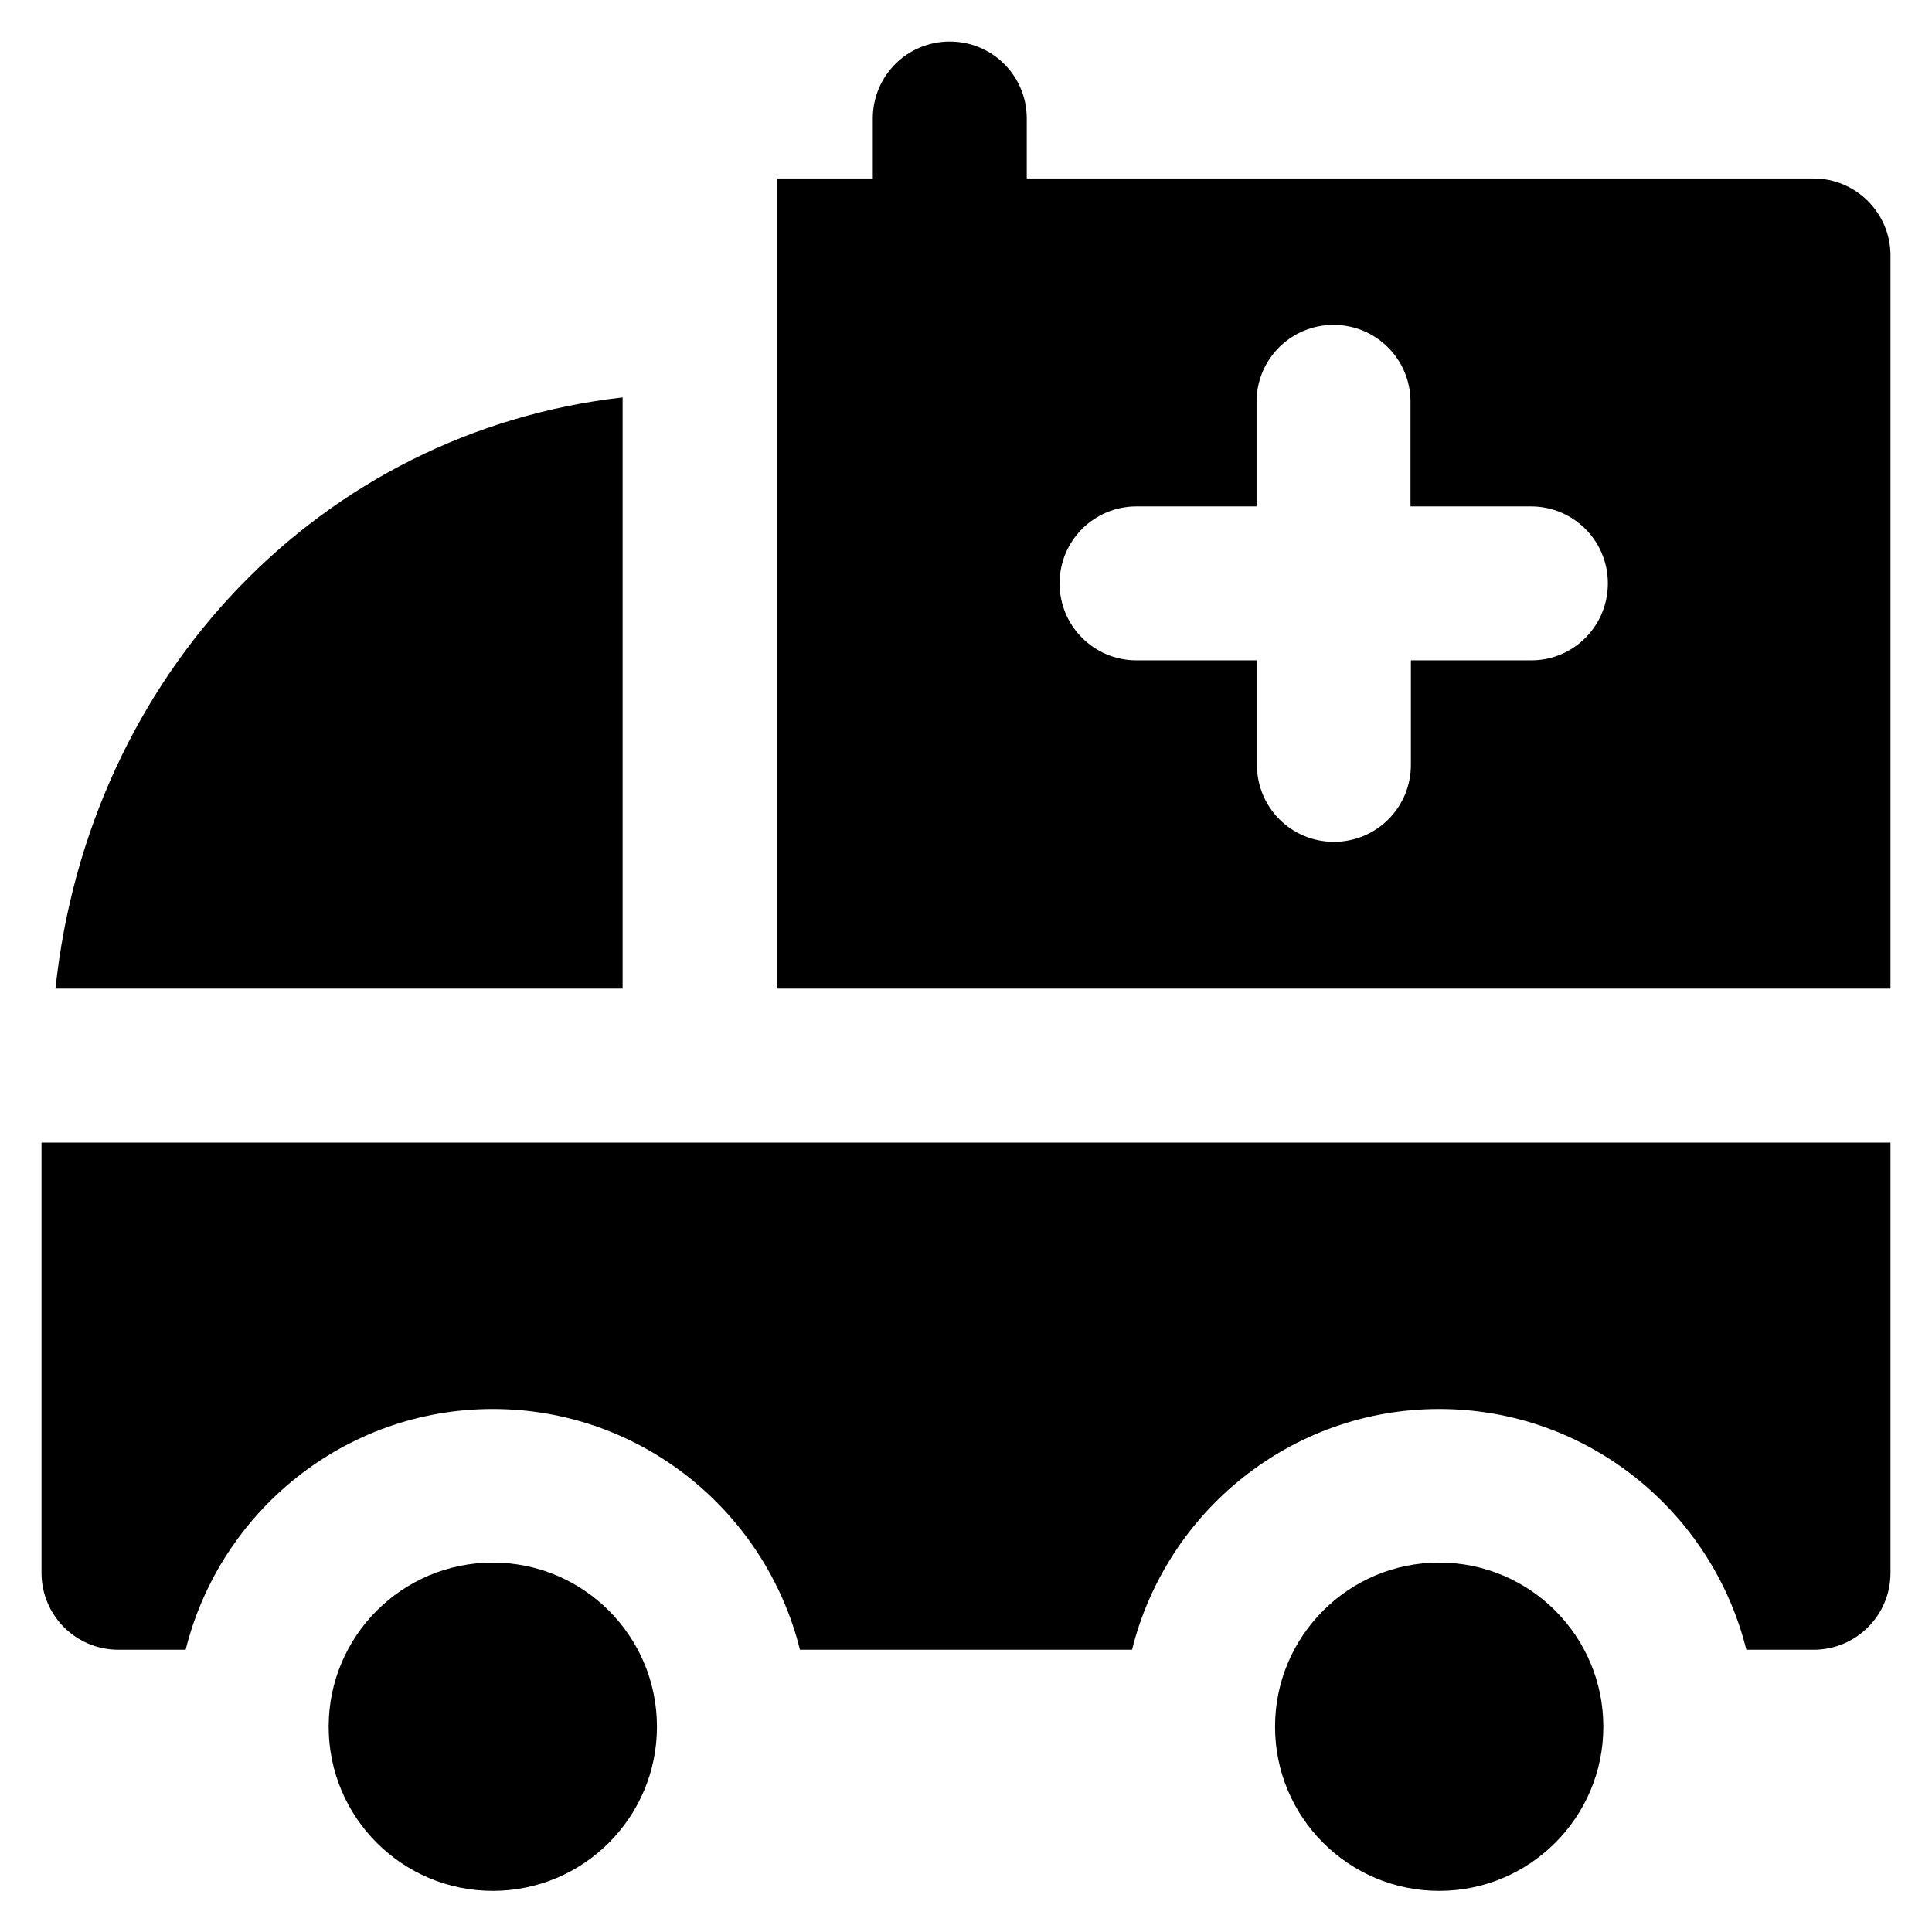
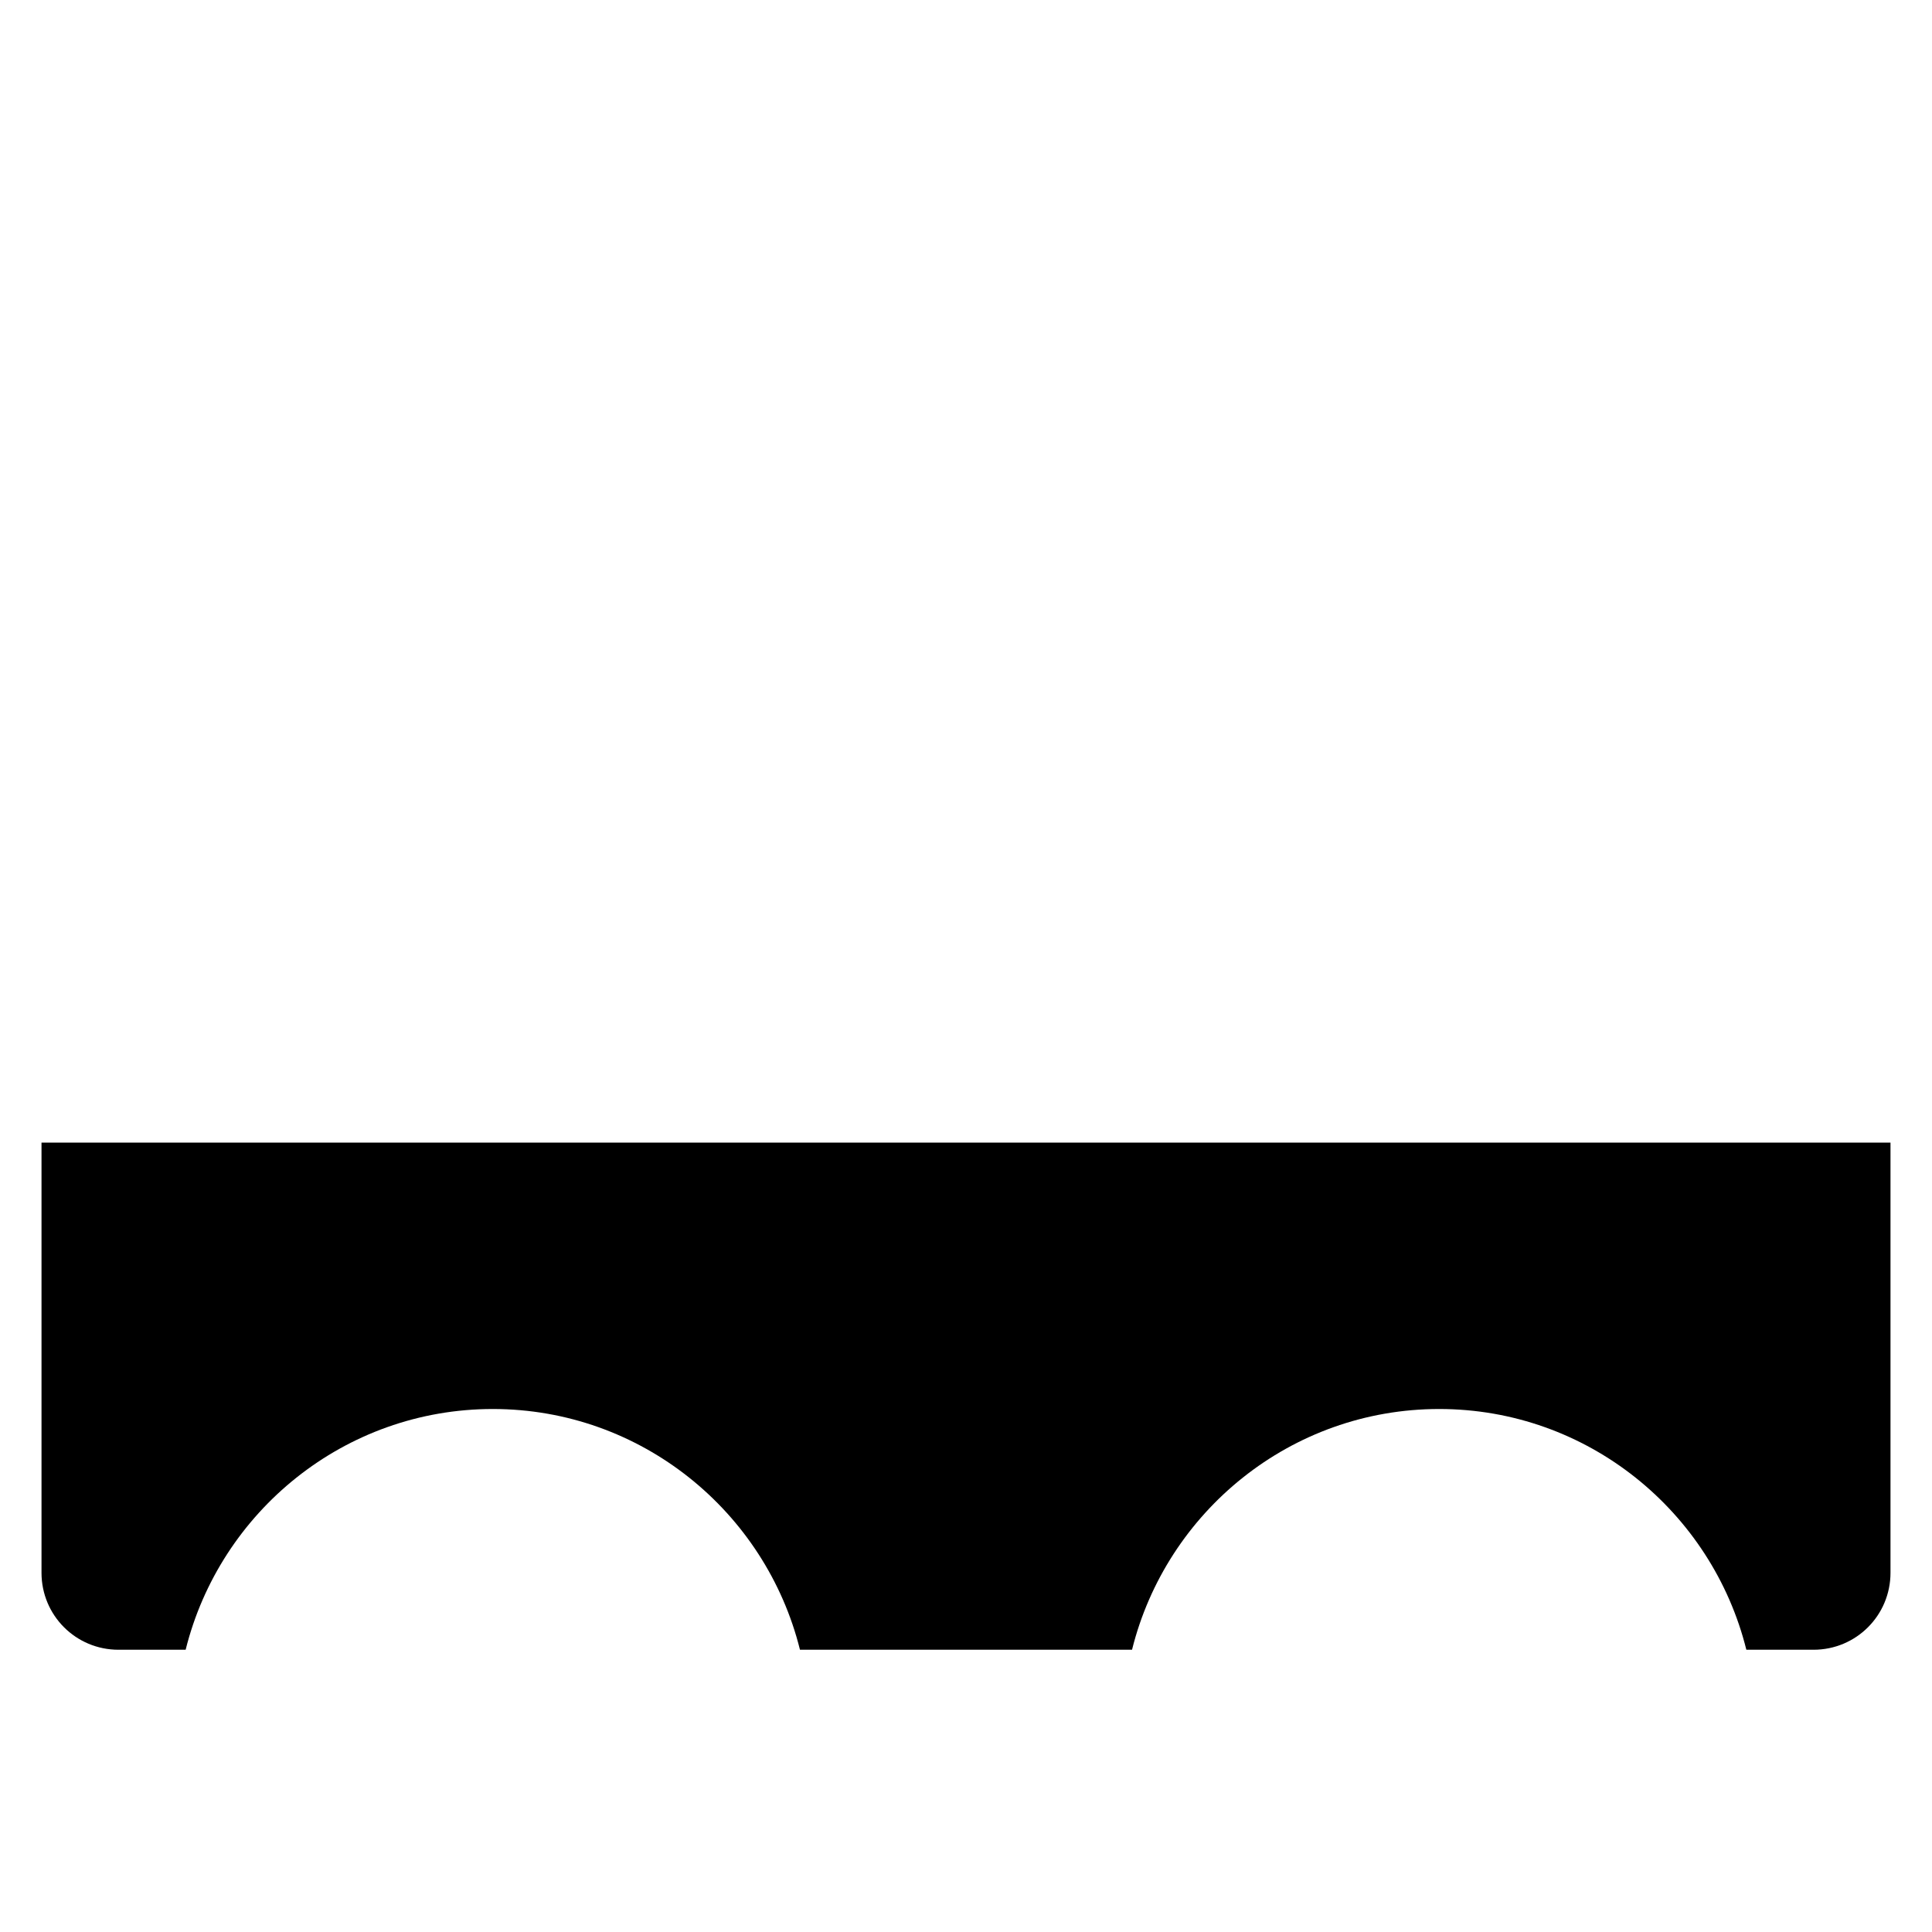
<svg xmlns="http://www.w3.org/2000/svg" fill="#000000" height="800px" width="800px" version="1.1" viewBox="0 0 512 512" enable-background="new 0 0 512 512">
  <g>
    <g>
-       <circle cx="130.6" cy="457.6" r="43.5" />
-       <circle cx="381.4" cy="457.6" r="43.5" />
      <path d="m11,416.8c0,11.3 9.1,20.4 20.4,20.4h17.8c9.1-36.6 42.1-63.8 81.4-63.8 39.3,0 72.3,27.2 81.4,63.8h88c9.1-36.6 42.1-63.8 81.4-63.8 39.3,0 72.3,27.2 81.4,63.8h17.8c11.3,0 20.4-9.1 20.4-20.4v-114h-490v114z" />
-       <path d="M165.1,105.3C85,114.4,23.5,178.7,14.7,262h150.3V105.3z" />
-       <path d="m480.6,47.3h-208.5v-15.9c0-11.3-9.1-20.4-20.4-20.4-11.3,0-20.4,9.1-20.4,20.4v15.9h-25.4v214.7h295.1v-194.3c0-11.2-9.1-20.4-20.4-20.4zm-74.8,127.7h-31.9v27.7c0,11.3-9.1,20.4-20.4,20.4-11.3,0-20.4-9.1-20.4-20.4v-27.7h-31.9c-11.3,0-20.4-9.1-20.4-20.4s9.1-20.4 20.4-20.4h31.8v-27.7c0-11.3 9.1-20.4 20.4-20.4 11.3,0 20.4,9.1 20.4,20.4v27.7h31.9c11.3,0 20.4,9.1 20.4,20.4s-9.1,20.4-20.3,20.4z" />
    </g>
  </g>
</svg>